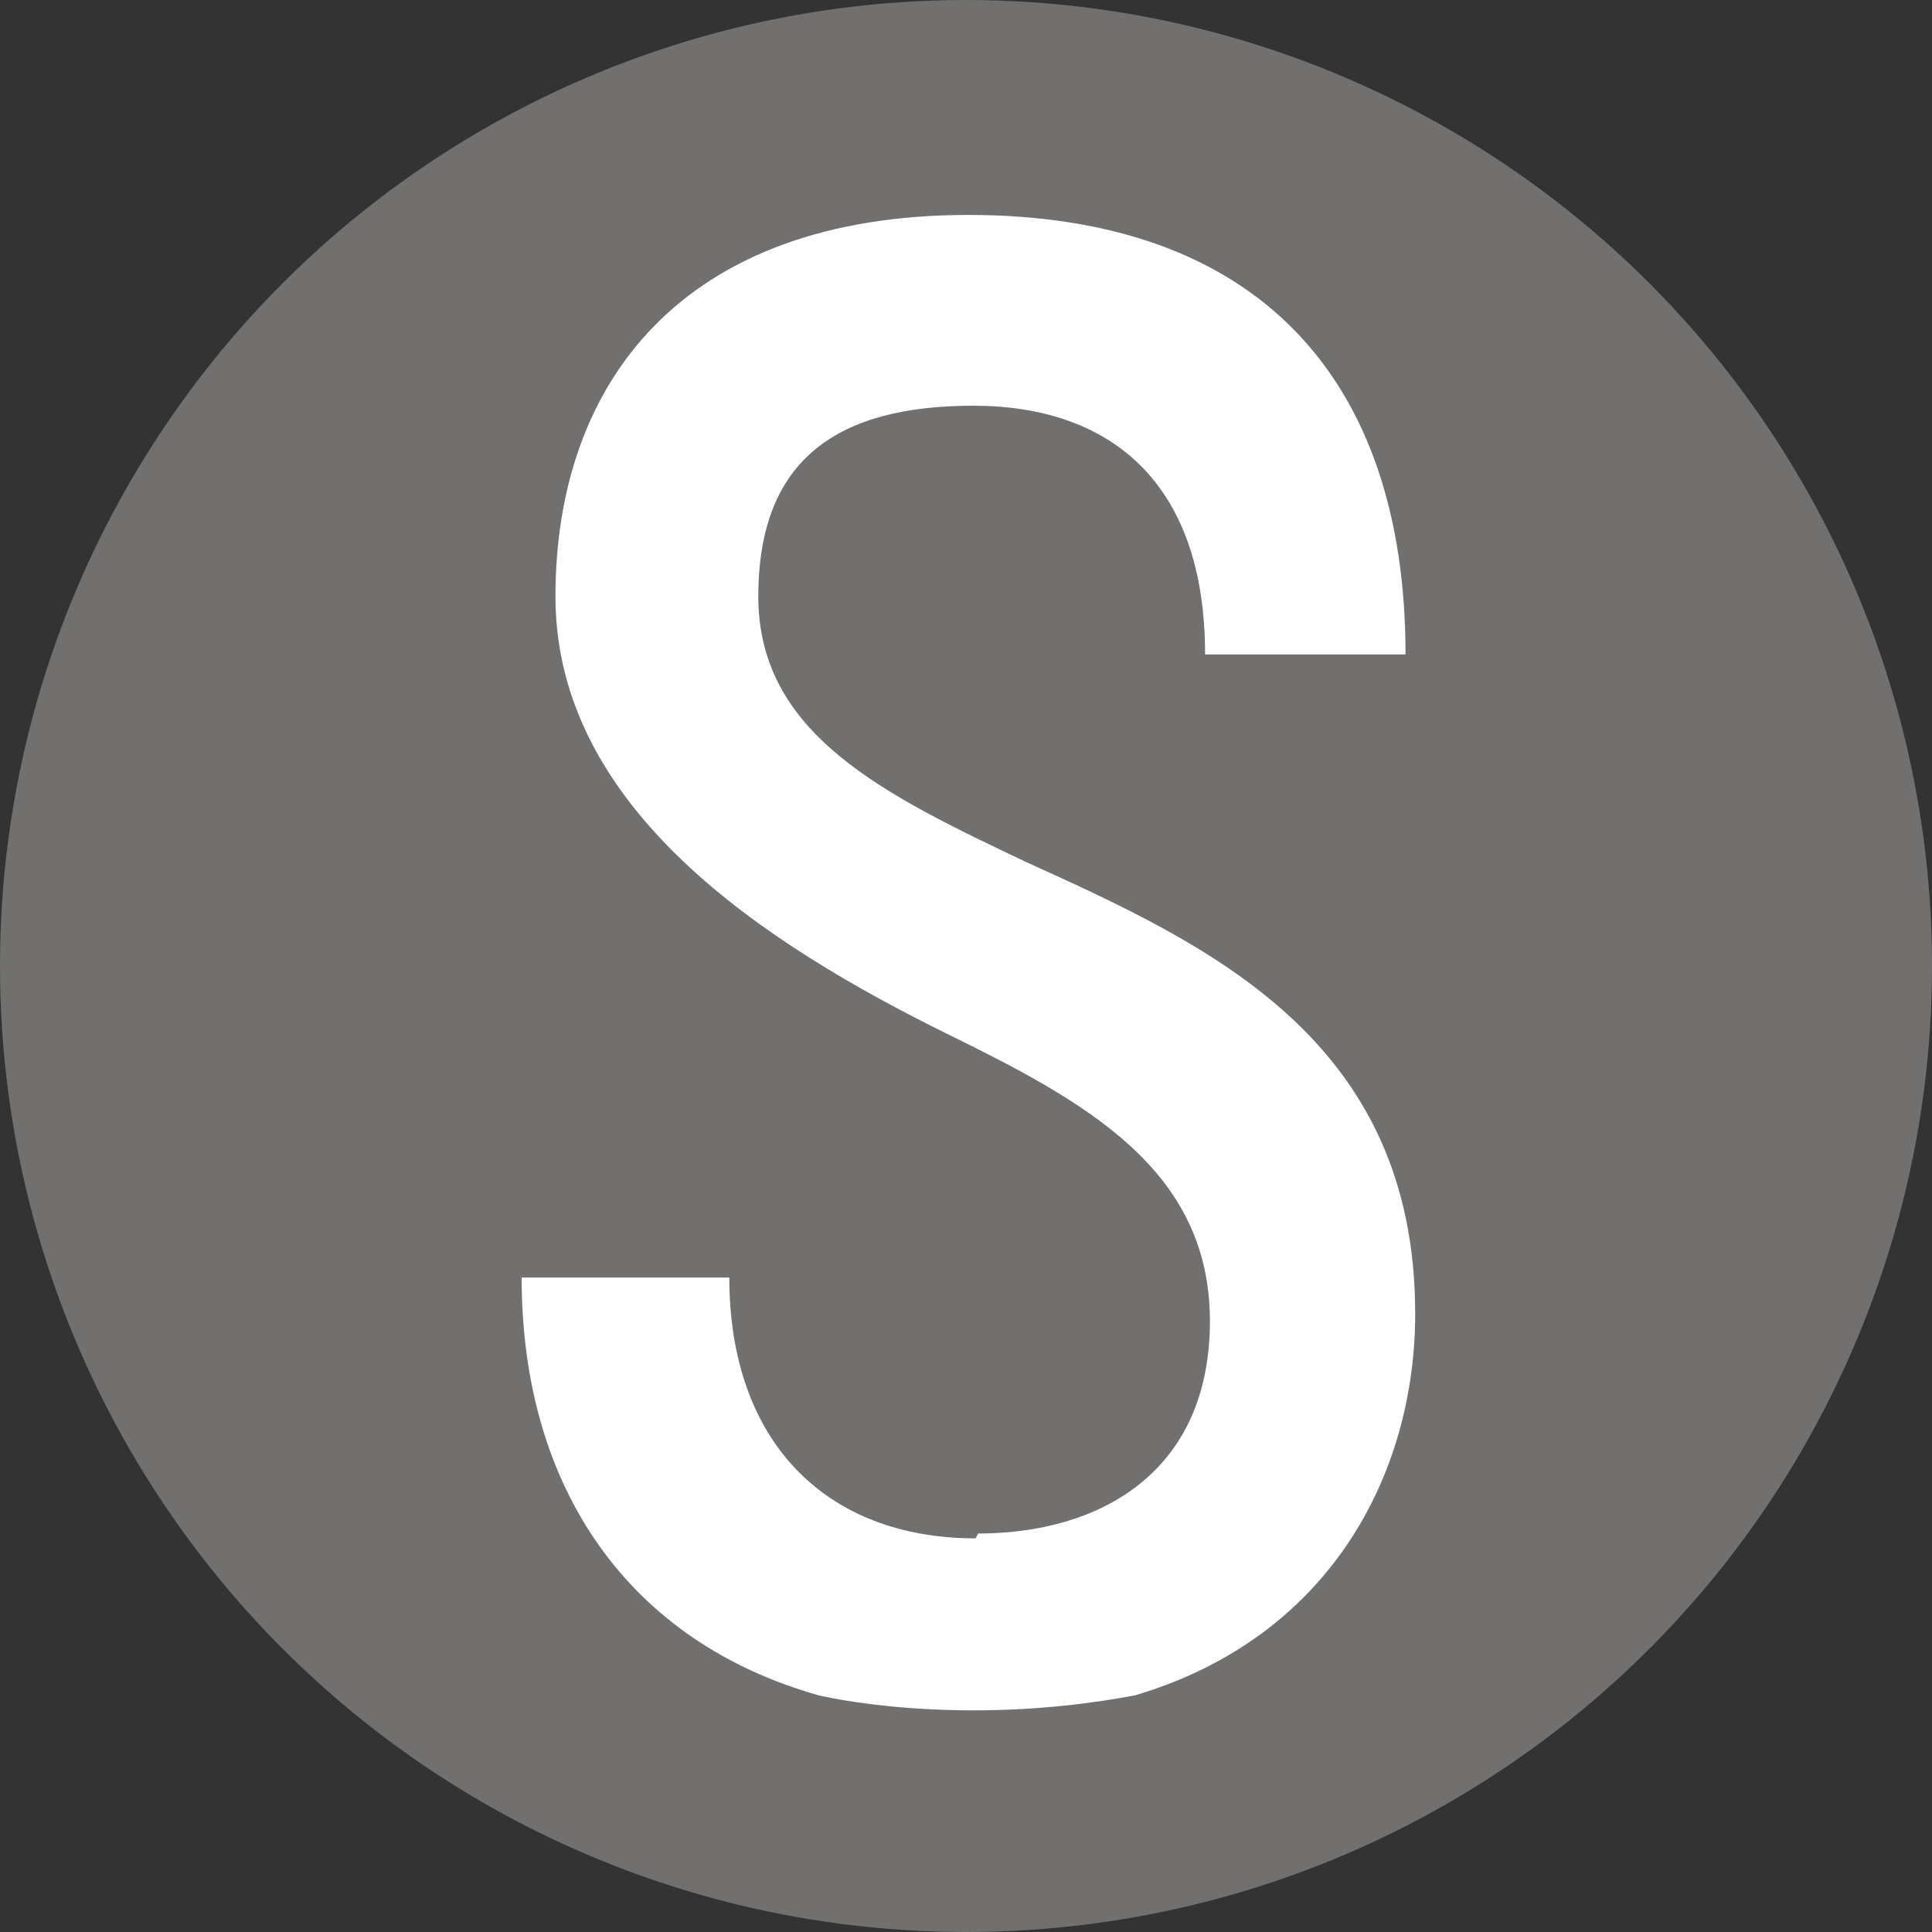
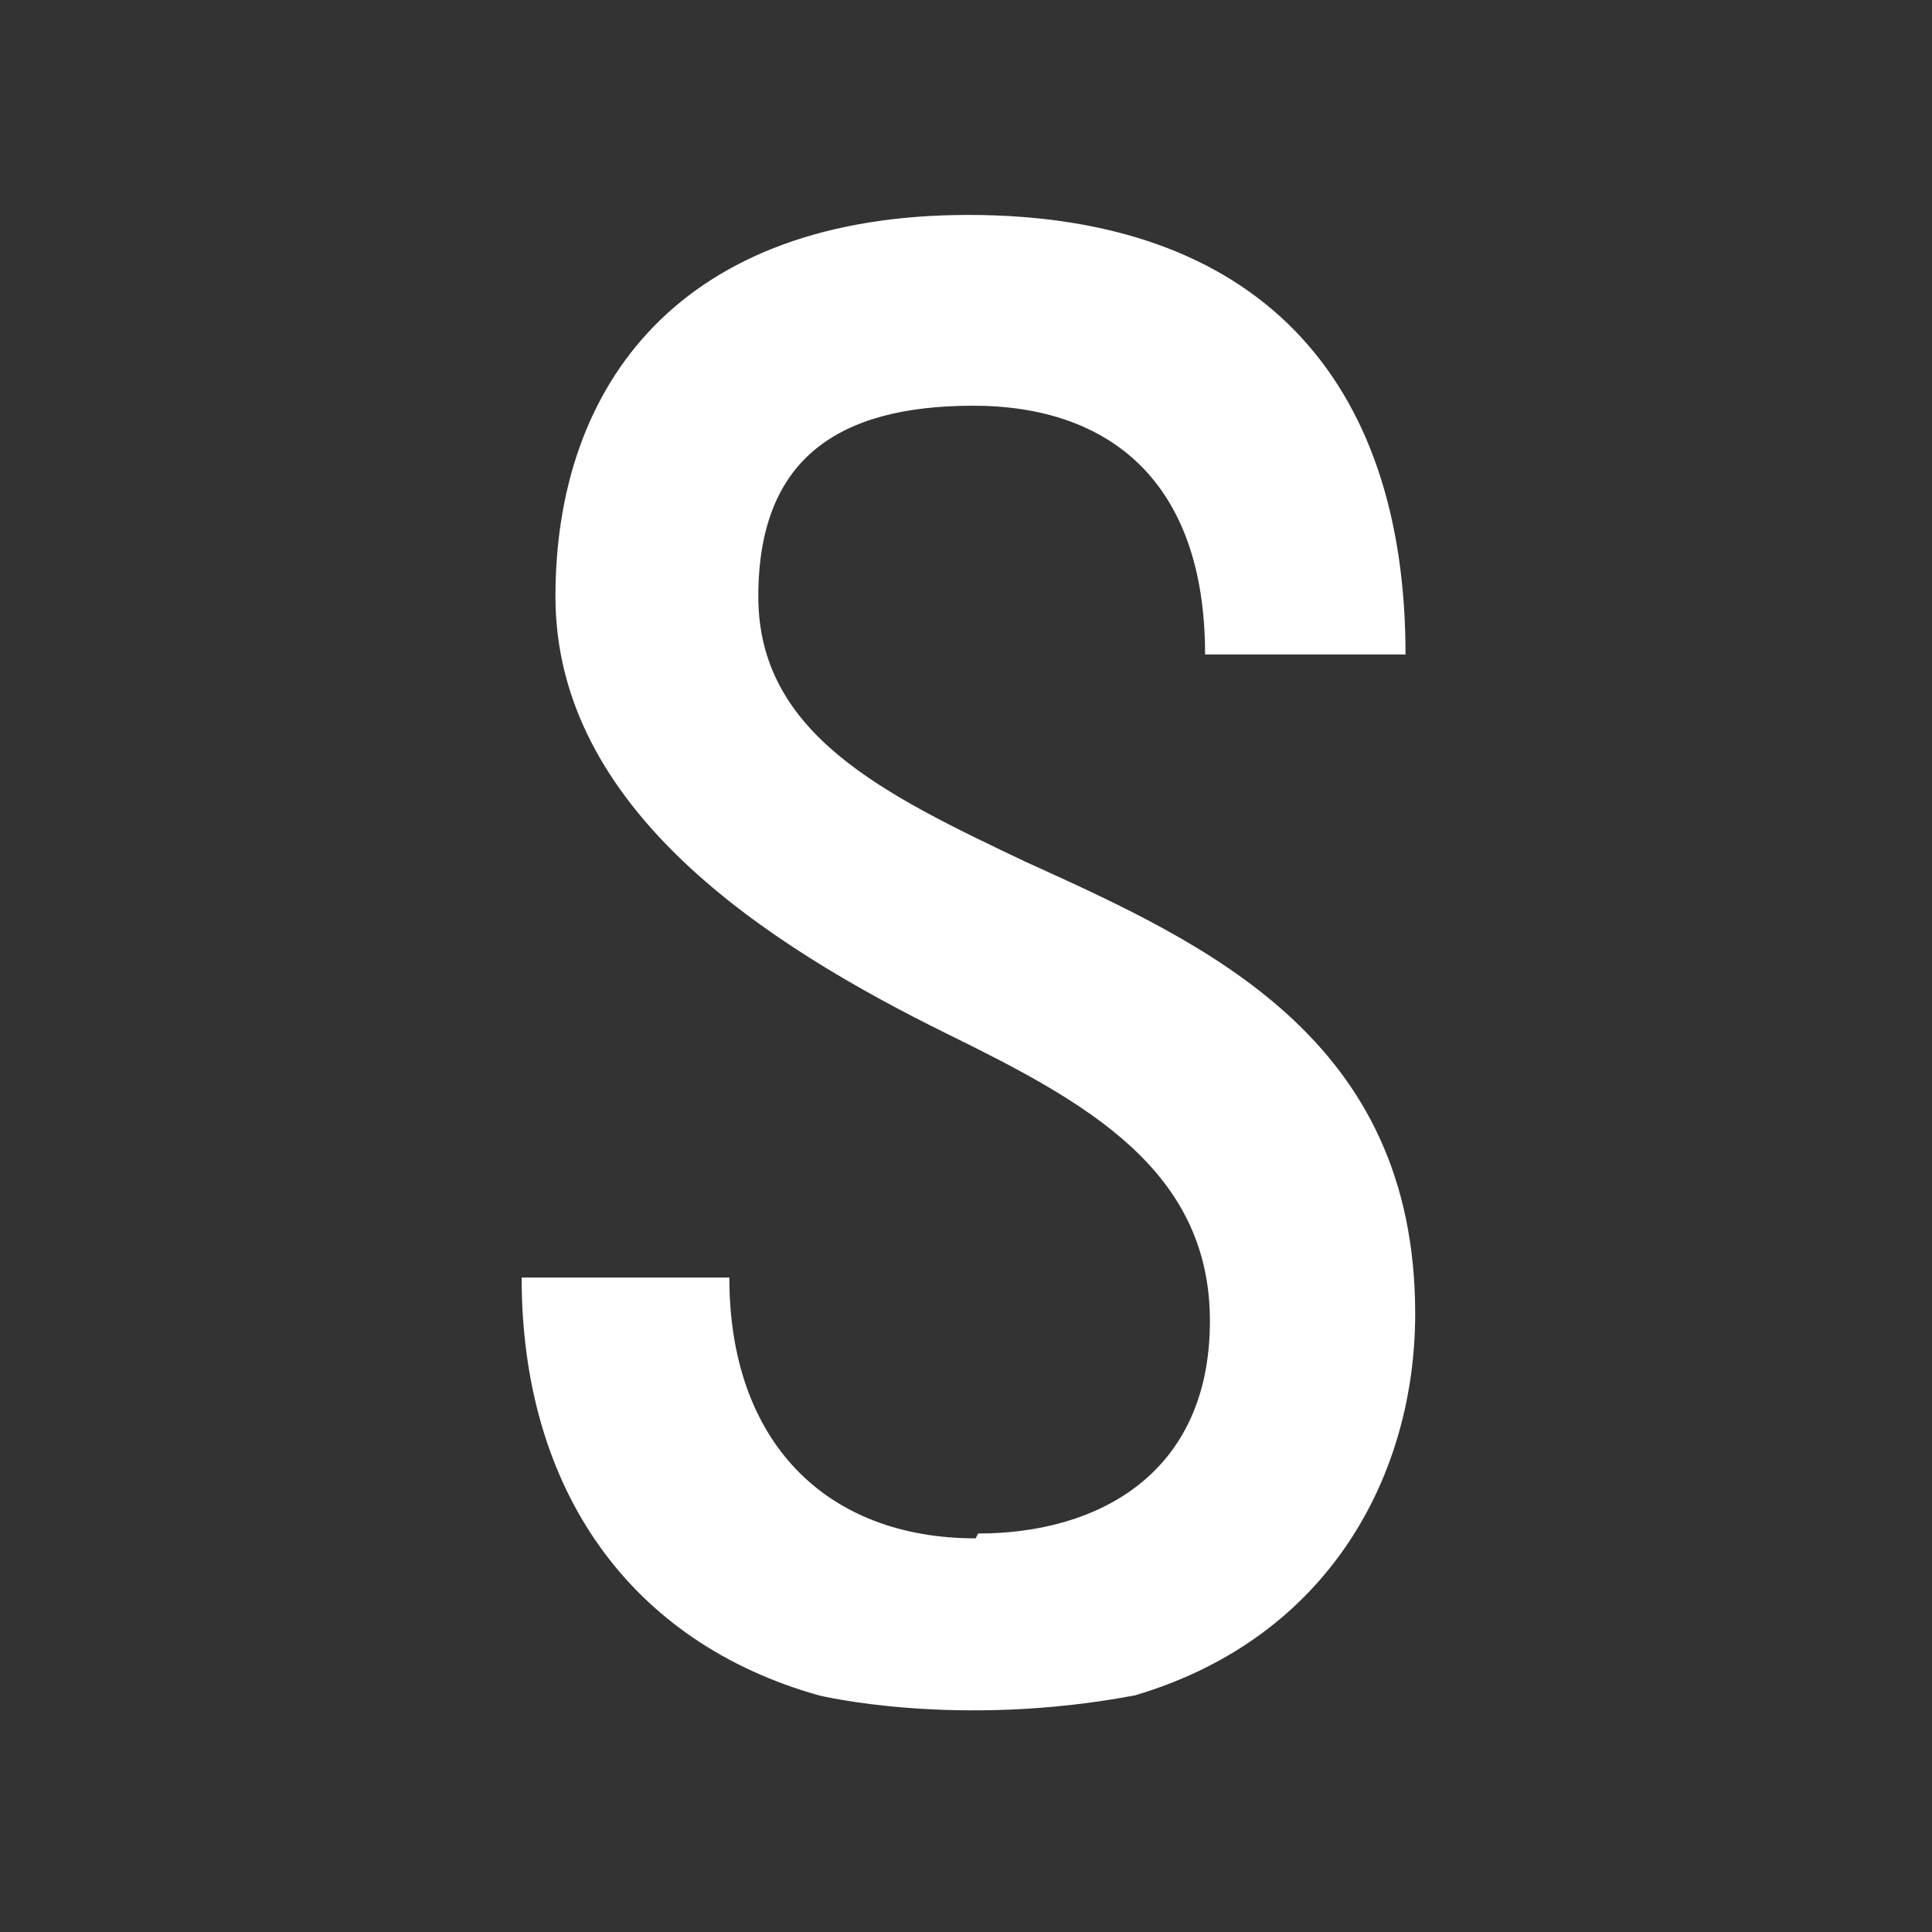
<svg xmlns="http://www.w3.org/2000/svg" id="Capa_1" version="1.1" viewBox="0 0 80 80">
  <rect x="0" y="0" width="80" height="80" fill="#333333" stroke="none" />
  <defs>
    <style>
      .st0 {
        fill: #fff;
      }

      .st1 {
        fill: #71706f;
      }
    </style>
  </defs>
-   <circle class="st1" cx="40" cy="40" r="40" />
  <path class="st0" d="M40.4,63.7c-6.2,0-10.2-4-10.2-10.8h-8.6c0,8.8,4.5,15.1,12.3,17.3,0,0,5.7,1.4,13.1,0,8.1-2.4,11.6-9.2,11.6-15.8,0-11.4-8.6-15.3-16.1-18.7-5.9-2.8-11.1-5.3-11.1-11s3.3-7.9,8.9-7.9,9.6,3.1,9.6,10.3h8.3c0-11.5-6.2-18.2-18.1-18.2s-17.1,7-17.1,15.8,8.7,14.4,16.2,18.1c5.7,2.8,10.9,5.6,10.9,11.9s-4.6,8.8-9.6,8.8Z" />
</svg>